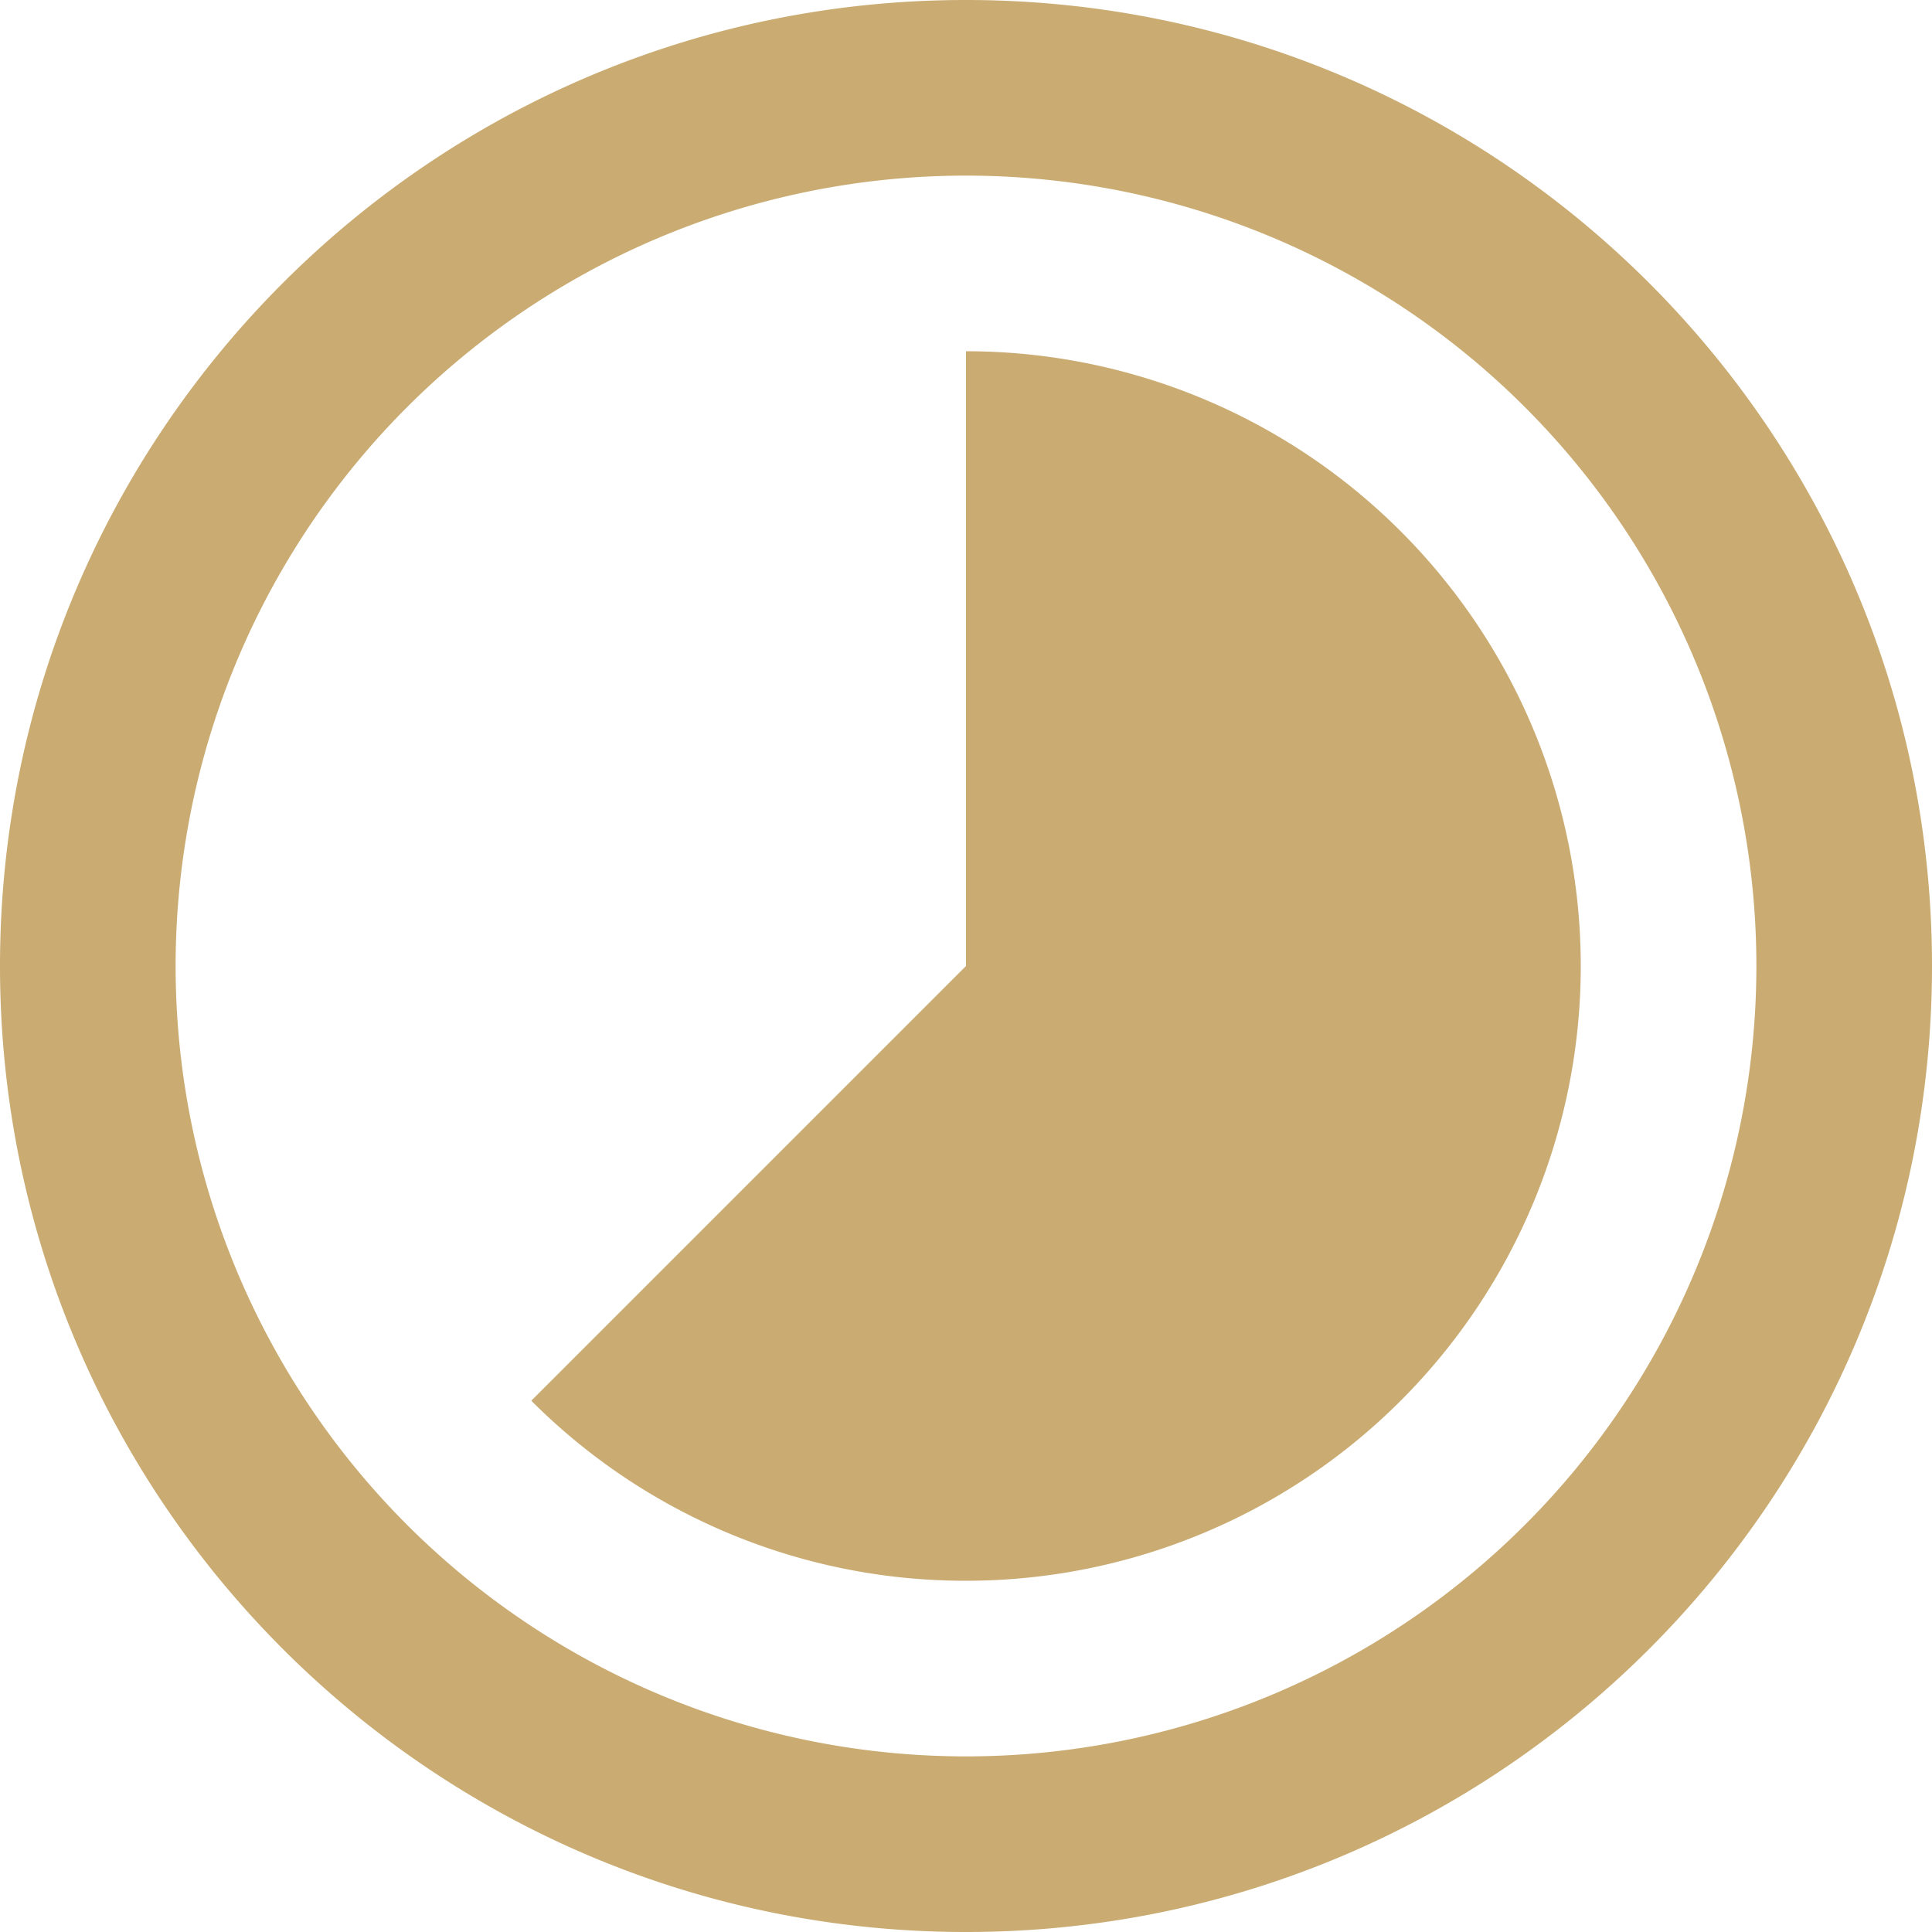
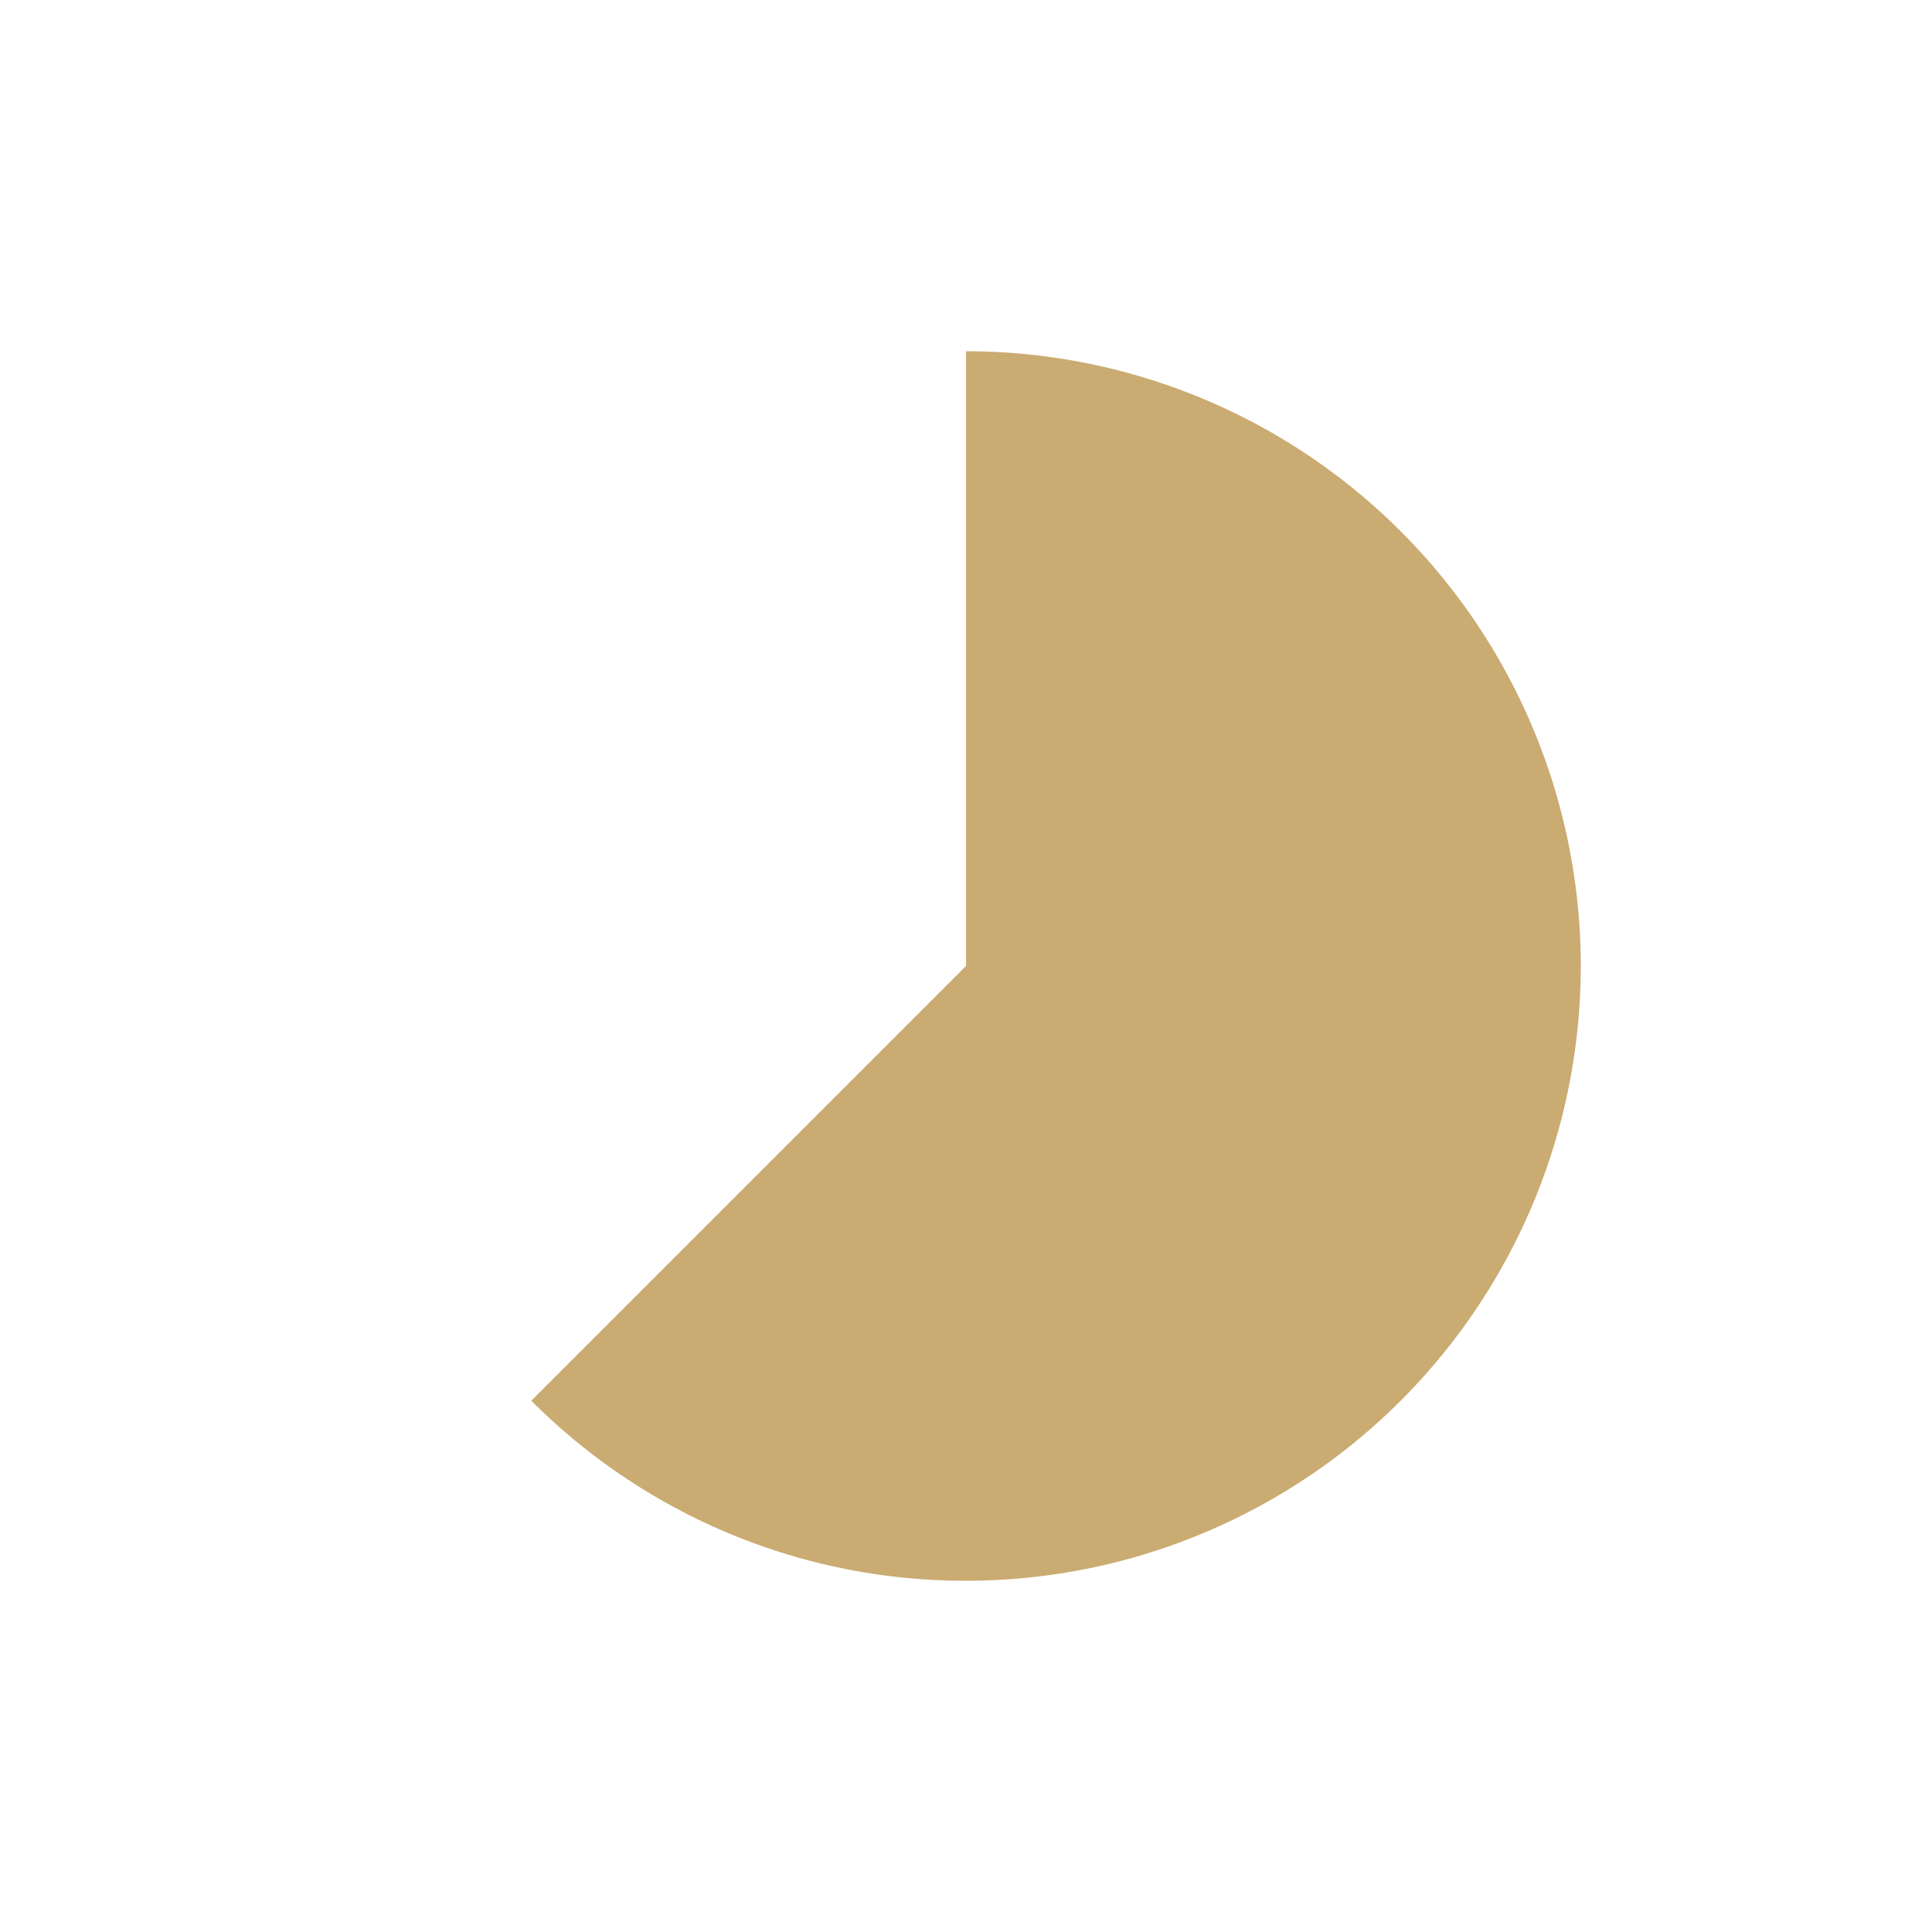
<svg xmlns="http://www.w3.org/2000/svg" width="20" height="20" viewBox="0 0 20 20" fill="none">
  <path d="M10 16.364A6.344 6.344 0 0 1 5.5 14.5L10 10V3.636a6.364 6.364 0 0 1 0 12.728z" fill="#CAAB72" />
-   <path fill-rule="evenodd" clip-rule="evenodd" d="M20 10c0 5.523-4.477 10-10 10S0 15.523 0 10 4.477 0 10 0s10 4.477 10 10zm-1.818 0a8.182 8.182 0 1 1-16.364 0 8.182 8.182 0 0 1 16.364 0z" fill="#CAAB72" />
</svg>